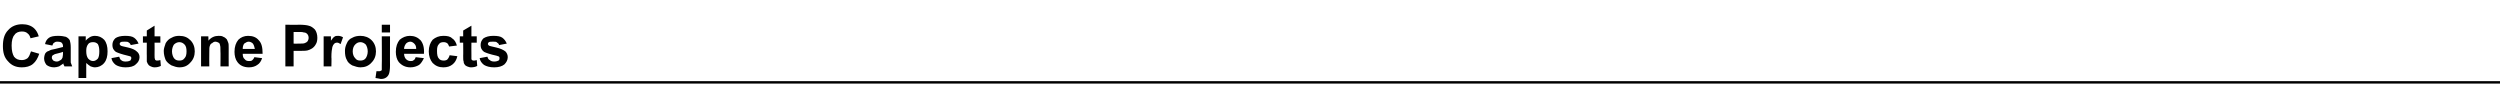
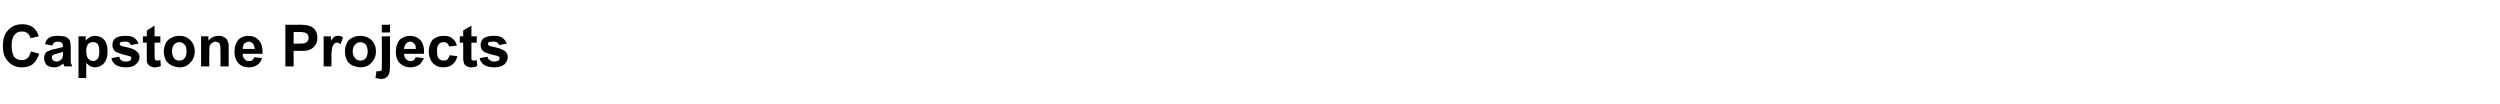
<svg xmlns="http://www.w3.org/2000/svg" version="1.1" width="516px" height="21.5px" viewBox="0 -5 516 21.5" style="top:-5px">
  <desc>Capstone Projects</desc>
  <defs />
  <g class="svg-textframe-paragraphrules">
-     <line class="svg-paragraph-rulebelow" y1="12" y2="12" x1="0" x2="516" stroke="#000" stroke-width="0.5" />
-   </g>
+     </g>
  <g id="Polygon32222">
-     <path d="M 6.4 5.6 C 6.4 5.6 8.1 6.1 8.1 6.1 C 7.8 7 7.4 7.7 6.8 8.2 C 6.2 8.7 5.4 8.9 4.5 8.9 C 3.3 8.9 2.4 8.5 1.7 7.7 C 0.9 6.9 0.6 5.9 0.6 4.5 C 0.6 3.1 0.9 2 1.7 1.2 C 2.4 0.4 3.4 0 4.6 0 C 5.6 0 6.5 0.3 7.1 0.9 C 7.5 1.3 7.8 1.8 8 2.5 C 8 2.5 6.3 2.9 6.3 2.9 C 6.2 2.5 6 2.1 5.7 1.9 C 5.4 1.6 5 1.5 4.5 1.5 C 3.9 1.5 3.3 1.7 3 2.2 C 2.6 2.6 2.4 3.4 2.4 4.4 C 2.4 5.5 2.6 6.2 2.9 6.7 C 3.3 7.2 3.8 7.4 4.5 7.4 C 4.9 7.4 5.3 7.3 5.7 7 C 6 6.7 6.2 6.2 6.4 5.6 Z M 10.8 4.4 C 10.8 4.4 9.3 4.1 9.3 4.1 C 9.4 3.5 9.7 3.1 10.1 2.8 C 10.5 2.5 11.2 2.4 12 2.4 C 12.7 2.4 13.2 2.5 13.6 2.6 C 14 2.8 14.2 3 14.4 3.3 C 14.5 3.6 14.6 4.1 14.6 4.8 C 14.6 4.8 14.6 6.7 14.6 6.7 C 14.6 7.2 14.6 7.6 14.6 7.9 C 14.7 8.2 14.8 8.4 14.9 8.7 C 14.9 8.7 13.3 8.7 13.3 8.7 C 13.3 8.6 13.2 8.5 13.1 8.3 C 13.1 8.2 13.1 8.1 13.1 8.1 C 12.8 8.3 12.5 8.5 12.2 8.7 C 11.9 8.8 11.5 8.9 11.2 8.9 C 10.5 8.9 10 8.7 9.6 8.4 C 9.3 8 9.1 7.6 9.1 7 C 9.1 6.7 9.2 6.4 9.3 6.1 C 9.5 5.8 9.7 5.6 10.1 5.5 C 10.4 5.3 10.8 5.2 11.4 5.1 C 12.1 4.9 12.7 4.8 13 4.7 C 13 4.7 13 4.5 13 4.5 C 13 4.2 12.9 4 12.7 3.8 C 12.6 3.7 12.3 3.6 11.8 3.6 C 11.5 3.6 11.3 3.7 11.2 3.8 C 11 3.9 10.9 4.1 10.8 4.4 Z M 13 5.7 C 12.8 5.8 12.4 5.9 12 6 C 11.5 6.1 11.2 6.2 11.1 6.3 C 10.8 6.4 10.7 6.6 10.7 6.9 C 10.7 7.1 10.8 7.3 11 7.5 C 11.2 7.6 11.4 7.7 11.7 7.7 C 12 7.7 12.2 7.6 12.5 7.4 C 12.7 7.3 12.8 7.1 12.9 6.9 C 12.9 6.7 13 6.5 13 6.1 C 13 6.1 13 5.7 13 5.7 Z M 16.2 2.5 L 17.7 2.5 C 17.7 2.5 17.69 3.43 17.7 3.4 C 17.9 3.1 18.2 2.9 18.5 2.7 C 18.8 2.5 19.2 2.4 19.6 2.4 C 20.4 2.4 21 2.7 21.5 3.2 C 22 3.8 22.2 4.6 22.2 5.6 C 22.2 6.6 22 7.4 21.5 8 C 21 8.6 20.3 8.9 19.6 8.9 C 19.3 8.9 19 8.8 18.7 8.7 C 18.4 8.5 18.1 8.3 17.8 8 C 17.8 7.97 17.8 11.1 17.8 11.1 L 16.2 11.1 L 16.2 2.5 Z M 17.8 5.5 C 17.8 6.2 17.9 6.7 18.2 7.1 C 18.5 7.4 18.8 7.6 19.2 7.6 C 19.6 7.6 19.9 7.4 20.2 7.1 C 20.4 6.8 20.5 6.3 20.5 5.6 C 20.5 4.9 20.4 4.5 20.2 4.1 C 19.9 3.8 19.6 3.7 19.2 3.7 C 18.8 3.7 18.4 3.8 18.2 4.1 C 17.9 4.5 17.8 4.9 17.8 5.5 Z M 23 7 C 23 7 24.6 6.7 24.6 6.7 C 24.7 7 24.8 7.3 25 7.4 C 25.2 7.6 25.5 7.7 25.9 7.7 C 26.4 7.7 26.7 7.6 26.9 7.5 C 27 7.3 27.1 7.2 27.1 7 C 27.1 6.9 27.1 6.8 27 6.7 C 26.9 6.6 26.7 6.6 26.4 6.5 C 25.1 6.2 24.3 5.9 23.9 5.7 C 23.4 5.3 23.2 4.9 23.2 4.3 C 23.2 3.7 23.4 3.3 23.8 2.9 C 24.2 2.6 24.9 2.4 25.8 2.4 C 26.7 2.4 27.3 2.5 27.7 2.8 C 28.1 3.1 28.4 3.5 28.6 4 C 28.6 4 27 4.3 27 4.3 C 26.9 4.1 26.8 3.9 26.6 3.8 C 26.4 3.6 26.2 3.6 25.8 3.6 C 25.4 3.6 25.1 3.6 24.9 3.7 C 24.8 3.8 24.7 3.9 24.7 4.1 C 24.7 4.2 24.8 4.3 24.9 4.4 C 25 4.5 25.5 4.6 26.4 4.8 C 27.3 5 27.9 5.3 28.2 5.6 C 28.6 5.9 28.8 6.3 28.8 6.8 C 28.8 7.4 28.5 7.9 28 8.3 C 27.6 8.7 26.9 8.9 25.9 8.9 C 25.1 8.9 24.4 8.7 23.9 8.4 C 23.4 8 23.1 7.6 23 7 Z M 33.1 2.5 L 33.1 3.8 L 31.9 3.8 C 31.9 3.8 31.93 6.33 31.9 6.3 C 31.9 6.8 31.9 7.1 32 7.2 C 32 7.3 32 7.4 32.1 7.4 C 32.2 7.5 32.3 7.5 32.4 7.5 C 32.5 7.5 32.8 7.5 33.1 7.4 C 33.1 7.4 33.2 8.6 33.2 8.6 C 32.8 8.8 32.4 8.9 31.9 8.9 C 31.6 8.9 31.3 8.8 31.1 8.7 C 30.9 8.6 30.7 8.5 30.6 8.3 C 30.5 8.2 30.4 8 30.3 7.7 C 30.3 7.5 30.3 7.1 30.3 6.5 C 30.28 6.54 30.3 3.8 30.3 3.8 L 29.5 3.8 L 29.5 2.5 L 30.3 2.5 L 30.3 1.3 L 31.9 0.3 L 31.9 2.5 L 33.1 2.5 Z M 33.8 5.5 C 33.8 5 34 4.5 34.2 3.9 C 34.5 3.4 34.9 3 35.4 2.8 C 35.9 2.5 36.4 2.4 37 2.4 C 38 2.4 38.7 2.7 39.3 3.3 C 39.9 3.9 40.2 4.7 40.2 5.6 C 40.2 6.5 39.9 7.3 39.3 7.9 C 38.7 8.6 38 8.9 37 8.9 C 36.5 8.9 35.9 8.7 35.4 8.5 C 34.9 8.2 34.5 7.9 34.2 7.4 C 34 6.9 33.8 6.3 33.8 5.5 Z M 35.5 5.6 C 35.5 6.2 35.7 6.7 35.9 7 C 36.2 7.4 36.6 7.5 37 7.5 C 37.5 7.5 37.8 7.4 38.1 7 C 38.4 6.7 38.5 6.2 38.5 5.6 C 38.5 5 38.4 4.5 38.1 4.2 C 37.8 3.9 37.5 3.7 37 3.7 C 36.6 3.7 36.2 3.9 35.9 4.2 C 35.7 4.5 35.5 5 35.5 5.6 Z M 47.2 8.7 L 45.5 8.7 C 45.5 8.7 45.54 5.56 45.5 5.6 C 45.5 4.9 45.5 4.5 45.4 4.3 C 45.4 4.1 45.3 3.9 45.1 3.8 C 44.9 3.7 44.7 3.6 44.5 3.6 C 44.2 3.6 44 3.7 43.8 3.9 C 43.5 4 43.4 4.2 43.3 4.5 C 43.2 4.7 43.2 5.2 43.2 5.9 C 43.17 5.92 43.2 8.7 43.2 8.7 L 41.5 8.7 L 41.5 2.5 L 43 2.5 C 43 2.5 43.05 3.43 43 3.4 C 43.6 2.7 44.3 2.4 45.1 2.4 C 45.5 2.4 45.8 2.4 46.1 2.6 C 46.4 2.7 46.6 2.9 46.8 3.1 C 46.9 3.3 47 3.5 47.1 3.8 C 47.2 4 47.2 4.4 47.2 4.9 C 47.19 4.87 47.2 8.7 47.2 8.7 Z M 52.5 6.8 C 52.5 6.8 54.1 7 54.1 7 C 53.9 7.6 53.6 8.1 53.1 8.4 C 52.7 8.7 52.1 8.9 51.4 8.9 C 50.3 8.9 49.5 8.5 49 7.8 C 48.6 7.3 48.4 6.5 48.4 5.7 C 48.4 4.6 48.7 3.8 49.2 3.2 C 49.7 2.7 50.4 2.4 51.2 2.4 C 52.2 2.4 52.9 2.7 53.4 3.3 C 54 3.9 54.2 4.8 54.2 6.1 C 54.2 6.1 50.1 6.1 50.1 6.1 C 50.1 6.6 50.2 7 50.5 7.2 C 50.7 7.5 51 7.6 51.4 7.6 C 51.7 7.6 51.9 7.6 52.1 7.4 C 52.2 7.3 52.4 7.1 52.5 6.8 Z M 52.6 5.1 C 52.5 4.6 52.4 4.3 52.2 4 C 52 3.8 51.7 3.6 51.3 3.6 C 51 3.6 50.7 3.8 50.4 4 C 50.2 4.3 50.1 4.6 50.1 5.1 C 50.1 5.1 52.6 5.1 52.6 5.1 Z M 58.9 8.7 L 58.9 0.1 C 58.9 0.1 61.66 0.15 61.7 0.1 C 62.7 0.1 63.4 0.2 63.7 0.3 C 64.2 0.4 64.6 0.7 65 1.1 C 65.3 1.5 65.5 2.1 65.5 2.8 C 65.5 3.3 65.4 3.8 65.2 4.1 C 65 4.5 64.7 4.8 64.4 5 C 64.1 5.2 63.8 5.3 63.5 5.4 C 63.1 5.5 62.5 5.5 61.7 5.5 C 61.75 5.5 60.6 5.5 60.6 5.5 L 60.6 8.7 L 58.9 8.7 Z M 60.6 1.6 L 60.6 4 C 60.6 4 61.56 4.04 61.6 4 C 62.2 4 62.7 4 62.9 3.9 C 63.2 3.8 63.3 3.7 63.5 3.5 C 63.6 3.3 63.7 3.1 63.7 2.8 C 63.7 2.5 63.6 2.2 63.4 2 C 63.2 1.8 63 1.7 62.7 1.7 C 62.5 1.6 62.1 1.6 61.5 1.6 C 61.45 1.6 60.6 1.6 60.6 1.6 Z M 68.4 8.7 L 66.8 8.7 L 66.8 2.5 L 68.3 2.5 C 68.3 2.5 68.33 3.4 68.3 3.4 C 68.6 3 68.8 2.7 69 2.6 C 69.2 2.4 69.5 2.4 69.8 2.4 C 70.1 2.4 70.5 2.5 70.8 2.7 C 70.8 2.7 70.3 4.1 70.3 4.1 C 70 3.9 69.8 3.8 69.6 3.8 C 69.3 3.8 69.1 3.9 69 4 C 68.8 4.2 68.7 4.4 68.6 4.7 C 68.5 5.1 68.4 5.8 68.4 6.8 C 68.45 6.81 68.4 8.7 68.4 8.7 Z M 71.2 5.5 C 71.2 5 71.3 4.5 71.6 3.9 C 71.8 3.4 72.2 3 72.7 2.8 C 73.2 2.5 73.8 2.4 74.4 2.4 C 75.3 2.4 76.1 2.7 76.7 3.3 C 77.3 3.9 77.6 4.7 77.6 5.6 C 77.6 6.5 77.3 7.3 76.7 7.9 C 76.1 8.6 75.3 8.9 74.4 8.9 C 73.8 8.9 73.3 8.7 72.7 8.5 C 72.2 8.2 71.8 7.9 71.6 7.4 C 71.3 6.9 71.2 6.3 71.2 5.5 Z M 72.8 5.6 C 72.8 6.2 73 6.7 73.3 7 C 73.6 7.4 73.9 7.5 74.4 7.5 C 74.8 7.5 75.2 7.4 75.5 7 C 75.7 6.7 75.9 6.2 75.9 5.6 C 75.9 5 75.7 4.5 75.5 4.2 C 75.2 3.9 74.8 3.7 74.4 3.7 C 73.9 3.7 73.6 3.9 73.3 4.2 C 73 4.5 72.8 5 72.8 5.6 Z M 78.8 1.7 L 78.8 0.1 L 80.5 0.1 L 80.5 1.7 L 78.8 1.7 Z M 80.5 2.5 C 80.5 2.5 80.48 8.54 80.5 8.5 C 80.5 9.3 80.4 9.9 80.3 10.2 C 80.2 10.5 80 10.8 79.7 11 C 79.4 11.2 79.1 11.3 78.6 11.3 C 78.4 11.3 78.3 11.2 78.1 11.2 C 77.9 11.2 77.7 11.1 77.5 11.1 C 77.5 11.1 77.7 9.7 77.7 9.7 C 77.8 9.7 77.9 9.7 78 9.7 C 78 9.7 78.1 9.7 78.2 9.7 C 78.3 9.7 78.5 9.7 78.6 9.6 C 78.7 9.6 78.8 9.5 78.8 9.4 C 78.8 9.3 78.8 9 78.8 8.4 C 78.84 8.45 78.8 2.5 78.8 2.5 L 80.5 2.5 Z M 85.8 6.8 C 85.8 6.8 87.5 7 87.5 7 C 87.2 7.6 86.9 8.1 86.5 8.4 C 86 8.7 85.4 8.9 84.7 8.9 C 83.7 8.9 82.9 8.5 82.3 7.8 C 81.9 7.3 81.7 6.5 81.7 5.7 C 81.7 4.6 82 3.8 82.5 3.2 C 83.1 2.7 83.8 2.4 84.6 2.4 C 85.5 2.4 86.2 2.7 86.8 3.3 C 87.3 3.9 87.6 4.8 87.5 6.1 C 87.5 6.1 83.4 6.1 83.4 6.1 C 83.4 6.6 83.6 7 83.8 7.2 C 84.1 7.5 84.4 7.6 84.8 7.6 C 85 7.6 85.2 7.6 85.4 7.4 C 85.6 7.3 85.7 7.1 85.8 6.8 Z M 85.9 5.1 C 85.9 4.6 85.8 4.3 85.5 4 C 85.3 3.8 85 3.6 84.7 3.6 C 84.3 3.6 84 3.8 83.8 4 C 83.6 4.3 83.4 4.6 83.4 5.1 C 83.4 5.1 85.9 5.1 85.9 5.1 Z M 94.3 4.4 C 94.3 4.4 92.7 4.6 92.7 4.6 C 92.6 4.3 92.5 4.1 92.3 3.9 C 92.1 3.8 91.9 3.7 91.6 3.7 C 91.1 3.7 90.8 3.8 90.6 4.1 C 90.3 4.4 90.2 4.8 90.2 5.5 C 90.2 6.3 90.3 6.8 90.6 7.1 C 90.8 7.4 91.2 7.5 91.6 7.5 C 91.9 7.5 92.2 7.4 92.3 7.3 C 92.5 7.1 92.7 6.8 92.8 6.4 C 92.8 6.4 94.4 6.6 94.4 6.6 C 94.2 7.4 93.9 7.9 93.4 8.3 C 92.9 8.7 92.3 8.9 91.5 8.9 C 90.6 8.9 89.9 8.6 89.3 8 C 88.8 7.4 88.5 6.6 88.5 5.6 C 88.5 4.6 88.8 3.8 89.3 3.2 C 89.9 2.7 90.6 2.4 91.5 2.4 C 92.3 2.4 92.9 2.5 93.3 2.9 C 93.8 3.2 94.1 3.7 94.3 4.4 Z M 98.4 2.5 L 98.4 3.8 L 97.3 3.8 C 97.3 3.8 97.28 6.33 97.3 6.3 C 97.3 6.8 97.3 7.1 97.3 7.2 C 97.3 7.3 97.4 7.4 97.5 7.4 C 97.5 7.5 97.6 7.5 97.7 7.5 C 97.9 7.5 98.1 7.5 98.4 7.4 C 98.4 7.4 98.5 8.6 98.5 8.6 C 98.2 8.8 97.7 8.9 97.2 8.9 C 96.9 8.9 96.7 8.8 96.4 8.7 C 96.2 8.6 96 8.5 95.9 8.3 C 95.8 8.2 95.7 8 95.7 7.7 C 95.6 7.5 95.6 7.1 95.6 6.5 C 95.63 6.54 95.6 3.8 95.6 3.8 L 94.9 3.8 L 94.9 2.5 L 95.6 2.5 L 95.6 1.3 L 97.3 0.3 L 97.3 2.5 L 98.4 2.5 Z M 99 7 C 99 7 100.6 6.7 100.6 6.7 C 100.7 7 100.8 7.3 101.1 7.4 C 101.3 7.6 101.6 7.7 102 7.7 C 102.4 7.7 102.7 7.6 102.9 7.5 C 103.1 7.3 103.1 7.2 103.1 7 C 103.1 6.9 103.1 6.8 103 6.7 C 102.9 6.6 102.7 6.6 102.5 6.5 C 101.1 6.2 100.3 5.9 99.9 5.7 C 99.4 5.3 99.2 4.9 99.2 4.3 C 99.2 3.7 99.4 3.3 99.8 2.9 C 100.3 2.6 100.9 2.4 101.8 2.4 C 102.7 2.4 103.3 2.5 103.7 2.8 C 104.1 3.1 104.4 3.5 104.6 4 C 104.6 4 103 4.3 103 4.3 C 103 4.1 102.8 3.9 102.6 3.8 C 102.5 3.6 102.2 3.6 101.8 3.6 C 101.4 3.6 101.1 3.6 100.9 3.7 C 100.8 3.8 100.7 3.9 100.7 4.1 C 100.7 4.2 100.8 4.3 100.9 4.4 C 101 4.5 101.6 4.6 102.4 4.8 C 103.3 5 103.9 5.3 104.3 5.6 C 104.6 5.9 104.8 6.3 104.8 6.8 C 104.8 7.4 104.5 7.9 104.1 8.3 C 103.6 8.7 102.9 8.9 102 8.9 C 101.1 8.9 100.4 8.7 99.9 8.4 C 99.4 8 99.1 7.6 99 7 Z " stroke="none" fill="#000" />
+     <path d="M 6.4 5.6 C 6.4 5.6 8.1 6.1 8.1 6.1 C 7.8 7 7.4 7.7 6.8 8.2 C 6.2 8.7 5.4 8.9 4.5 8.9 C 3.3 8.9 2.4 8.5 1.7 7.7 C 0.9 6.9 0.6 5.9 0.6 4.5 C 0.6 3.1 0.9 2 1.7 1.2 C 2.4 0.4 3.4 0 4.6 0 C 5.6 0 6.5 0.3 7.1 0.9 C 7.5 1.3 7.8 1.8 8 2.5 C 8 2.5 6.3 2.9 6.3 2.9 C 6.2 2.5 6 2.1 5.7 1.9 C 5.4 1.6 5 1.5 4.5 1.5 C 3.9 1.5 3.3 1.7 3 2.2 C 2.6 2.6 2.4 3.4 2.4 4.4 C 2.4 5.5 2.6 6.2 2.9 6.7 C 3.3 7.2 3.8 7.4 4.5 7.4 C 4.9 7.4 5.3 7.3 5.7 7 C 6 6.7 6.2 6.2 6.4 5.6 Z M 10.8 4.4 C 10.8 4.4 9.3 4.1 9.3 4.1 C 9.4 3.5 9.7 3.1 10.1 2.8 C 10.5 2.5 11.2 2.4 12 2.4 C 12.7 2.4 13.2 2.5 13.6 2.6 C 14 2.8 14.2 3 14.4 3.3 C 14.5 3.6 14.6 4.1 14.6 4.8 C 14.6 4.8 14.6 6.7 14.6 6.7 C 14.6 7.2 14.6 7.6 14.6 7.9 C 14.7 8.2 14.8 8.4 14.9 8.7 C 14.9 8.7 13.3 8.7 13.3 8.7 C 13.3 8.6 13.2 8.5 13.1 8.3 C 13.1 8.2 13.1 8.1 13.1 8.1 C 12.8 8.3 12.5 8.5 12.2 8.7 C 11.9 8.8 11.5 8.9 11.2 8.9 C 10.5 8.9 10 8.7 9.6 8.4 C 9.3 8 9.1 7.6 9.1 7 C 9.1 6.7 9.2 6.4 9.3 6.1 C 9.5 5.8 9.7 5.6 10.1 5.5 C 10.4 5.3 10.8 5.2 11.4 5.1 C 12.1 4.9 12.7 4.8 13 4.7 C 13 4.7 13 4.5 13 4.5 C 13 4.2 12.9 4 12.7 3.8 C 12.6 3.7 12.3 3.6 11.8 3.6 C 11.5 3.6 11.3 3.7 11.2 3.8 C 11 3.9 10.9 4.1 10.8 4.4 Z M 13 5.7 C 12.8 5.8 12.4 5.9 12 6 C 11.5 6.1 11.2 6.2 11.1 6.3 C 10.8 6.4 10.7 6.6 10.7 6.9 C 10.7 7.1 10.8 7.3 11 7.5 C 11.2 7.6 11.4 7.7 11.7 7.7 C 12 7.7 12.2 7.6 12.5 7.4 C 12.7 7.3 12.8 7.1 12.9 6.9 C 12.9 6.7 13 6.5 13 6.1 C 13 6.1 13 5.7 13 5.7 Z M 16.2 2.5 L 17.7 2.5 C 17.7 2.5 17.69 3.43 17.7 3.4 C 17.9 3.1 18.2 2.9 18.5 2.7 C 18.8 2.5 19.2 2.4 19.6 2.4 C 20.4 2.4 21 2.7 21.5 3.2 C 22 3.8 22.2 4.6 22.2 5.6 C 22.2 6.6 22 7.4 21.5 8 C 21 8.6 20.3 8.9 19.6 8.9 C 19.3 8.9 19 8.8 18.7 8.7 C 18.4 8.5 18.1 8.3 17.8 8 C 17.8 7.97 17.8 11.1 17.8 11.1 L 16.2 11.1 L 16.2 2.5 Z M 17.8 5.5 C 17.8 6.2 17.9 6.7 18.2 7.1 C 18.5 7.4 18.8 7.6 19.2 7.6 C 19.6 7.6 19.9 7.4 20.2 7.1 C 20.4 6.8 20.5 6.3 20.5 5.6 C 20.5 4.9 20.4 4.5 20.2 4.1 C 19.9 3.8 19.6 3.7 19.2 3.7 C 18.8 3.7 18.4 3.8 18.2 4.1 C 17.9 4.5 17.8 4.9 17.8 5.5 Z M 23 7 C 23 7 24.6 6.7 24.6 6.7 C 24.7 7 24.8 7.3 25 7.4 C 25.2 7.6 25.5 7.7 25.9 7.7 C 26.4 7.7 26.7 7.6 26.9 7.5 C 27 7.3 27.1 7.2 27.1 7 C 27.1 6.9 27.1 6.8 27 6.7 C 26.9 6.6 26.7 6.6 26.4 6.5 C 25.1 6.2 24.3 5.9 23.9 5.7 C 23.4 5.3 23.2 4.9 23.2 4.3 C 23.2 3.7 23.4 3.3 23.8 2.9 C 24.2 2.6 24.9 2.4 25.8 2.4 C 26.7 2.4 27.3 2.5 27.7 2.8 C 28.1 3.1 28.4 3.5 28.6 4 C 28.6 4 27 4.3 27 4.3 C 26.9 4.1 26.8 3.9 26.6 3.8 C 26.4 3.6 26.2 3.6 25.8 3.6 C 25.4 3.6 25.1 3.6 24.9 3.7 C 24.8 3.8 24.7 3.9 24.7 4.1 C 24.7 4.2 24.8 4.3 24.9 4.4 C 25 4.5 25.5 4.6 26.4 4.8 C 27.3 5 27.9 5.3 28.2 5.6 C 28.6 5.9 28.8 6.3 28.8 6.8 C 28.8 7.4 28.5 7.9 28 8.3 C 27.6 8.7 26.9 8.9 25.9 8.9 C 25.1 8.9 24.4 8.7 23.9 8.4 C 23.4 8 23.1 7.6 23 7 Z M 33.1 2.5 L 33.1 3.8 L 31.9 3.8 C 31.9 3.8 31.93 6.33 31.9 6.3 C 31.9 6.8 31.9 7.1 32 7.2 C 32 7.3 32 7.4 32.1 7.4 C 32.2 7.5 32.3 7.5 32.4 7.5 C 32.5 7.5 32.8 7.5 33.1 7.4 C 33.1 7.4 33.2 8.6 33.2 8.6 C 32.8 8.8 32.4 8.9 31.9 8.9 C 31.6 8.9 31.3 8.8 31.1 8.7 C 30.9 8.6 30.7 8.5 30.6 8.3 C 30.5 8.2 30.4 8 30.3 7.7 C 30.3 7.5 30.3 7.1 30.3 6.5 C 30.28 6.54 30.3 3.8 30.3 3.8 L 29.5 3.8 L 29.5 2.5 L 30.3 2.5 L 30.3 1.3 L 31.9 0.3 L 31.9 2.5 L 33.1 2.5 Z M 33.8 5.5 C 33.8 5 34 4.5 34.2 3.9 C 34.5 3.4 34.9 3 35.4 2.8 C 35.9 2.5 36.4 2.4 37 2.4 C 38 2.4 38.7 2.7 39.3 3.3 C 39.9 3.9 40.2 4.7 40.2 5.6 C 40.2 6.5 39.9 7.3 39.3 7.9 C 38.7 8.6 38 8.9 37 8.9 C 36.5 8.9 35.9 8.7 35.4 8.5 C 34.9 8.2 34.5 7.9 34.2 7.4 C 34 6.9 33.8 6.3 33.8 5.5 Z M 35.5 5.6 C 35.5 6.2 35.7 6.7 35.9 7 C 36.2 7.4 36.6 7.5 37 7.5 C 37.5 7.5 37.8 7.4 38.1 7 C 38.4 6.7 38.5 6.2 38.5 5.6 C 38.5 5 38.4 4.5 38.1 4.2 C 37.8 3.9 37.5 3.7 37 3.7 C 36.6 3.7 36.2 3.9 35.9 4.2 C 35.7 4.5 35.5 5 35.5 5.6 Z M 47.2 8.7 L 45.5 8.7 C 45.5 8.7 45.54 5.56 45.5 5.6 C 45.5 4.9 45.5 4.5 45.4 4.3 C 45.4 4.1 45.3 3.9 45.1 3.8 C 44.9 3.7 44.7 3.6 44.5 3.6 C 44.2 3.6 44 3.7 43.8 3.9 C 43.5 4 43.4 4.2 43.3 4.5 C 43.2 4.7 43.2 5.2 43.2 5.9 C 43.17 5.92 43.2 8.7 43.2 8.7 L 41.5 8.7 L 41.5 2.5 L 43 2.5 C 43 2.5 43.05 3.43 43 3.4 C 43.6 2.7 44.3 2.4 45.1 2.4 C 45.5 2.4 45.8 2.4 46.1 2.6 C 46.4 2.7 46.6 2.9 46.8 3.1 C 46.9 3.3 47 3.5 47.1 3.8 C 47.2 4 47.2 4.4 47.2 4.9 C 47.19 4.87 47.2 8.7 47.2 8.7 Z M 52.5 6.8 C 52.5 6.8 54.1 7 54.1 7 C 53.9 7.6 53.6 8.1 53.1 8.4 C 52.7 8.7 52.1 8.9 51.4 8.9 C 50.3 8.9 49.5 8.5 49 7.8 C 48.6 7.3 48.4 6.5 48.4 5.7 C 48.4 4.6 48.7 3.8 49.2 3.2 C 49.7 2.7 50.4 2.4 51.2 2.4 C 52.2 2.4 52.9 2.7 53.4 3.3 C 54 3.9 54.2 4.8 54.2 6.1 C 54.2 6.1 50.1 6.1 50.1 6.1 C 50.1 6.6 50.2 7 50.5 7.2 C 50.7 7.5 51 7.6 51.4 7.6 C 51.7 7.6 51.9 7.6 52.1 7.4 C 52.2 7.3 52.4 7.1 52.5 6.8 Z M 52.6 5.1 C 52.5 4.6 52.4 4.3 52.2 4 C 52 3.8 51.7 3.6 51.3 3.6 C 51 3.6 50.7 3.8 50.4 4 C 50.2 4.3 50.1 4.6 50.1 5.1 C 50.1 5.1 52.6 5.1 52.6 5.1 Z M 58.9 8.7 L 58.9 0.1 C 58.9 0.1 61.66 0.15 61.7 0.1 C 62.7 0.1 63.4 0.2 63.7 0.3 C 64.2 0.4 64.6 0.7 65 1.1 C 65.3 1.5 65.5 2.1 65.5 2.8 C 65.5 3.3 65.4 3.8 65.2 4.1 C 65 4.5 64.7 4.8 64.4 5 C 64.1 5.2 63.8 5.3 63.5 5.4 C 63.1 5.5 62.5 5.5 61.7 5.5 C 61.75 5.5 60.6 5.5 60.6 5.5 L 60.6 8.7 L 58.9 8.7 Z M 60.6 1.6 L 60.6 4 C 60.6 4 61.56 4.04 61.6 4 C 62.2 4 62.7 4 62.9 3.9 C 63.2 3.8 63.3 3.7 63.5 3.5 C 63.6 3.3 63.7 3.1 63.7 2.8 C 63.7 2.5 63.6 2.2 63.4 2 C 63.2 1.8 63 1.7 62.7 1.7 C 62.5 1.6 62.1 1.6 61.5 1.6 C 61.45 1.6 60.6 1.6 60.6 1.6 Z M 68.4 8.7 L 66.8 8.7 L 66.8 2.5 L 68.3 2.5 C 68.3 2.5 68.33 3.4 68.3 3.4 C 68.6 3 68.8 2.7 69 2.6 C 69.2 2.4 69.5 2.4 69.8 2.4 C 70.1 2.4 70.5 2.5 70.8 2.7 C 70.8 2.7 70.3 4.1 70.3 4.1 C 70 3.9 69.8 3.8 69.6 3.8 C 69.3 3.8 69.1 3.9 69 4 C 68.8 4.2 68.7 4.4 68.6 4.7 C 68.5 5.1 68.4 5.8 68.4 6.8 C 68.45 6.81 68.4 8.7 68.4 8.7 Z M 71.2 5.5 C 71.2 5 71.3 4.5 71.6 3.9 C 71.8 3.4 72.2 3 72.7 2.8 C 73.2 2.5 73.8 2.4 74.4 2.4 C 75.3 2.4 76.1 2.7 76.7 3.3 C 77.3 3.9 77.6 4.7 77.6 5.6 C 77.6 6.5 77.3 7.3 76.7 7.9 C 76.1 8.6 75.3 8.9 74.4 8.9 C 73.8 8.9 73.3 8.7 72.7 8.5 C 72.2 8.2 71.8 7.9 71.6 7.4 C 71.3 6.9 71.2 6.3 71.2 5.5 Z M 72.8 5.6 C 72.8 6.2 73 6.7 73.3 7 C 73.6 7.4 73.9 7.5 74.4 7.5 C 74.8 7.5 75.2 7.4 75.5 7 C 75.7 6.7 75.9 6.2 75.9 5.6 C 75.9 5 75.7 4.5 75.5 4.2 C 75.2 3.9 74.8 3.7 74.4 3.7 C 73.9 3.7 73.6 3.9 73.3 4.2 C 73 4.5 72.8 5 72.8 5.6 Z M 78.8 1.7 L 78.8 0.1 L 80.5 0.1 L 80.5 1.7 L 78.8 1.7 Z M 80.5 2.5 C 80.5 2.5 80.48 8.54 80.5 8.5 C 80.5 9.3 80.4 9.9 80.3 10.2 C 80.2 10.5 80 10.8 79.7 11 C 79.4 11.2 79.1 11.3 78.6 11.3 C 78.4 11.3 78.3 11.2 78.1 11.2 C 77.9 11.2 77.7 11.1 77.5 11.1 C 77.5 11.1 77.7 9.7 77.7 9.7 C 77.8 9.7 77.9 9.7 78 9.7 C 78 9.7 78.1 9.7 78.2 9.7 C 78.3 9.7 78.5 9.7 78.6 9.6 C 78.7 9.6 78.8 9.5 78.8 9.4 C 78.8 9.3 78.8 9 78.8 8.4 C 78.84 8.45 78.8 2.5 78.8 2.5 L 80.5 2.5 Z M 85.8 6.8 C 85.8 6.8 87.5 7 87.5 7 C 87.2 7.6 86.9 8.1 86.5 8.4 C 86 8.7 85.4 8.9 84.7 8.9 C 83.7 8.9 82.9 8.5 82.3 7.8 C 81.9 7.3 81.7 6.5 81.7 5.7 C 81.7 4.6 82 3.8 82.5 3.2 C 83.1 2.7 83.8 2.4 84.6 2.4 C 85.5 2.4 86.2 2.7 86.8 3.3 C 87.3 3.9 87.6 4.8 87.5 6.1 C 87.5 6.1 83.4 6.1 83.4 6.1 C 83.4 6.6 83.6 7 83.8 7.2 C 84.1 7.5 84.4 7.6 84.8 7.6 C 85 7.6 85.2 7.6 85.4 7.4 C 85.6 7.3 85.7 7.1 85.8 6.8 Z C 85.9 4.6 85.8 4.3 85.5 4 C 85.3 3.8 85 3.6 84.7 3.6 C 84.3 3.6 84 3.8 83.8 4 C 83.6 4.3 83.4 4.6 83.4 5.1 C 83.4 5.1 85.9 5.1 85.9 5.1 Z M 94.3 4.4 C 94.3 4.4 92.7 4.6 92.7 4.6 C 92.6 4.3 92.5 4.1 92.3 3.9 C 92.1 3.8 91.9 3.7 91.6 3.7 C 91.1 3.7 90.8 3.8 90.6 4.1 C 90.3 4.4 90.2 4.8 90.2 5.5 C 90.2 6.3 90.3 6.8 90.6 7.1 C 90.8 7.4 91.2 7.5 91.6 7.5 C 91.9 7.5 92.2 7.4 92.3 7.3 C 92.5 7.1 92.7 6.8 92.8 6.4 C 92.8 6.4 94.4 6.6 94.4 6.6 C 94.2 7.4 93.9 7.9 93.4 8.3 C 92.9 8.7 92.3 8.9 91.5 8.9 C 90.6 8.9 89.9 8.6 89.3 8 C 88.8 7.4 88.5 6.6 88.5 5.6 C 88.5 4.6 88.8 3.8 89.3 3.2 C 89.9 2.7 90.6 2.4 91.5 2.4 C 92.3 2.4 92.9 2.5 93.3 2.9 C 93.8 3.2 94.1 3.7 94.3 4.4 Z M 98.4 2.5 L 98.4 3.8 L 97.3 3.8 C 97.3 3.8 97.28 6.33 97.3 6.3 C 97.3 6.8 97.3 7.1 97.3 7.2 C 97.3 7.3 97.4 7.4 97.5 7.4 C 97.5 7.5 97.6 7.5 97.7 7.5 C 97.9 7.5 98.1 7.5 98.4 7.4 C 98.4 7.4 98.5 8.6 98.5 8.6 C 98.2 8.8 97.7 8.9 97.2 8.9 C 96.9 8.9 96.7 8.8 96.4 8.7 C 96.2 8.6 96 8.5 95.9 8.3 C 95.8 8.2 95.7 8 95.7 7.7 C 95.6 7.5 95.6 7.1 95.6 6.5 C 95.63 6.54 95.6 3.8 95.6 3.8 L 94.9 3.8 L 94.9 2.5 L 95.6 2.5 L 95.6 1.3 L 97.3 0.3 L 97.3 2.5 L 98.4 2.5 Z M 99 7 C 99 7 100.6 6.7 100.6 6.7 C 100.7 7 100.8 7.3 101.1 7.4 C 101.3 7.6 101.6 7.7 102 7.7 C 102.4 7.7 102.7 7.6 102.9 7.5 C 103.1 7.3 103.1 7.2 103.1 7 C 103.1 6.9 103.1 6.8 103 6.7 C 102.9 6.6 102.7 6.6 102.5 6.5 C 101.1 6.2 100.3 5.9 99.9 5.7 C 99.4 5.3 99.2 4.9 99.2 4.3 C 99.2 3.7 99.4 3.3 99.8 2.9 C 100.3 2.6 100.9 2.4 101.8 2.4 C 102.7 2.4 103.3 2.5 103.7 2.8 C 104.1 3.1 104.4 3.5 104.6 4 C 104.6 4 103 4.3 103 4.3 C 103 4.1 102.8 3.9 102.6 3.8 C 102.5 3.6 102.2 3.6 101.8 3.6 C 101.4 3.6 101.1 3.6 100.9 3.7 C 100.8 3.8 100.7 3.9 100.7 4.1 C 100.7 4.2 100.8 4.3 100.9 4.4 C 101 4.5 101.6 4.6 102.4 4.8 C 103.3 5 103.9 5.3 104.3 5.6 C 104.6 5.9 104.8 6.3 104.8 6.8 C 104.8 7.4 104.5 7.9 104.1 8.3 C 103.6 8.7 102.9 8.9 102 8.9 C 101.1 8.9 100.4 8.7 99.9 8.4 C 99.4 8 99.1 7.6 99 7 Z " stroke="none" fill="#000" />
  </g>
</svg>